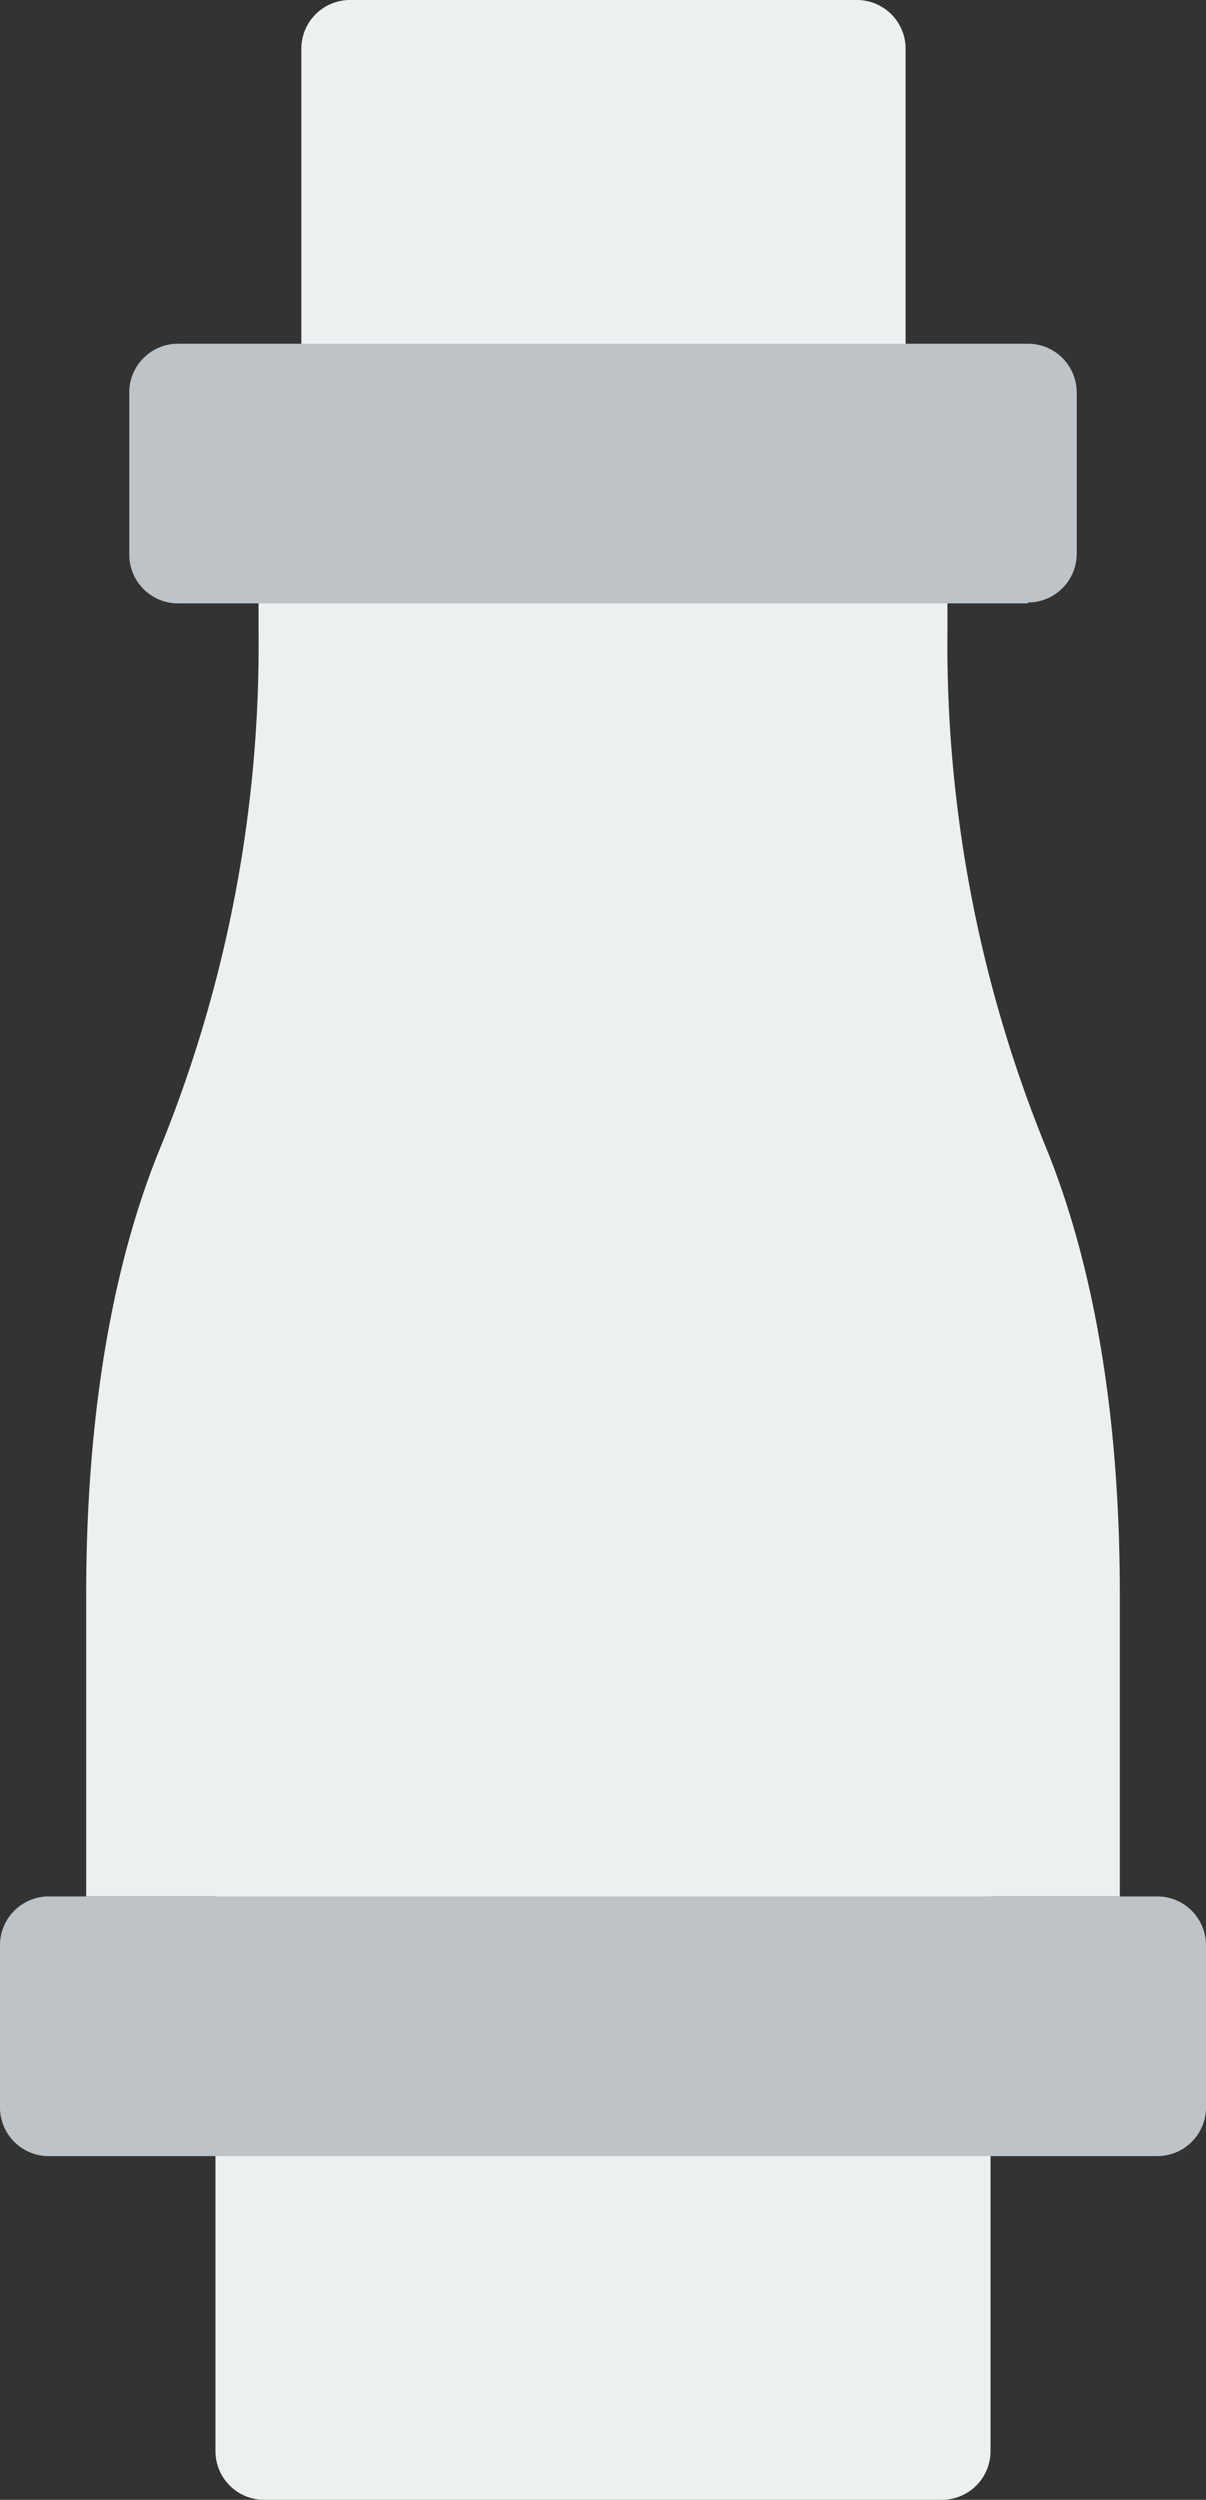
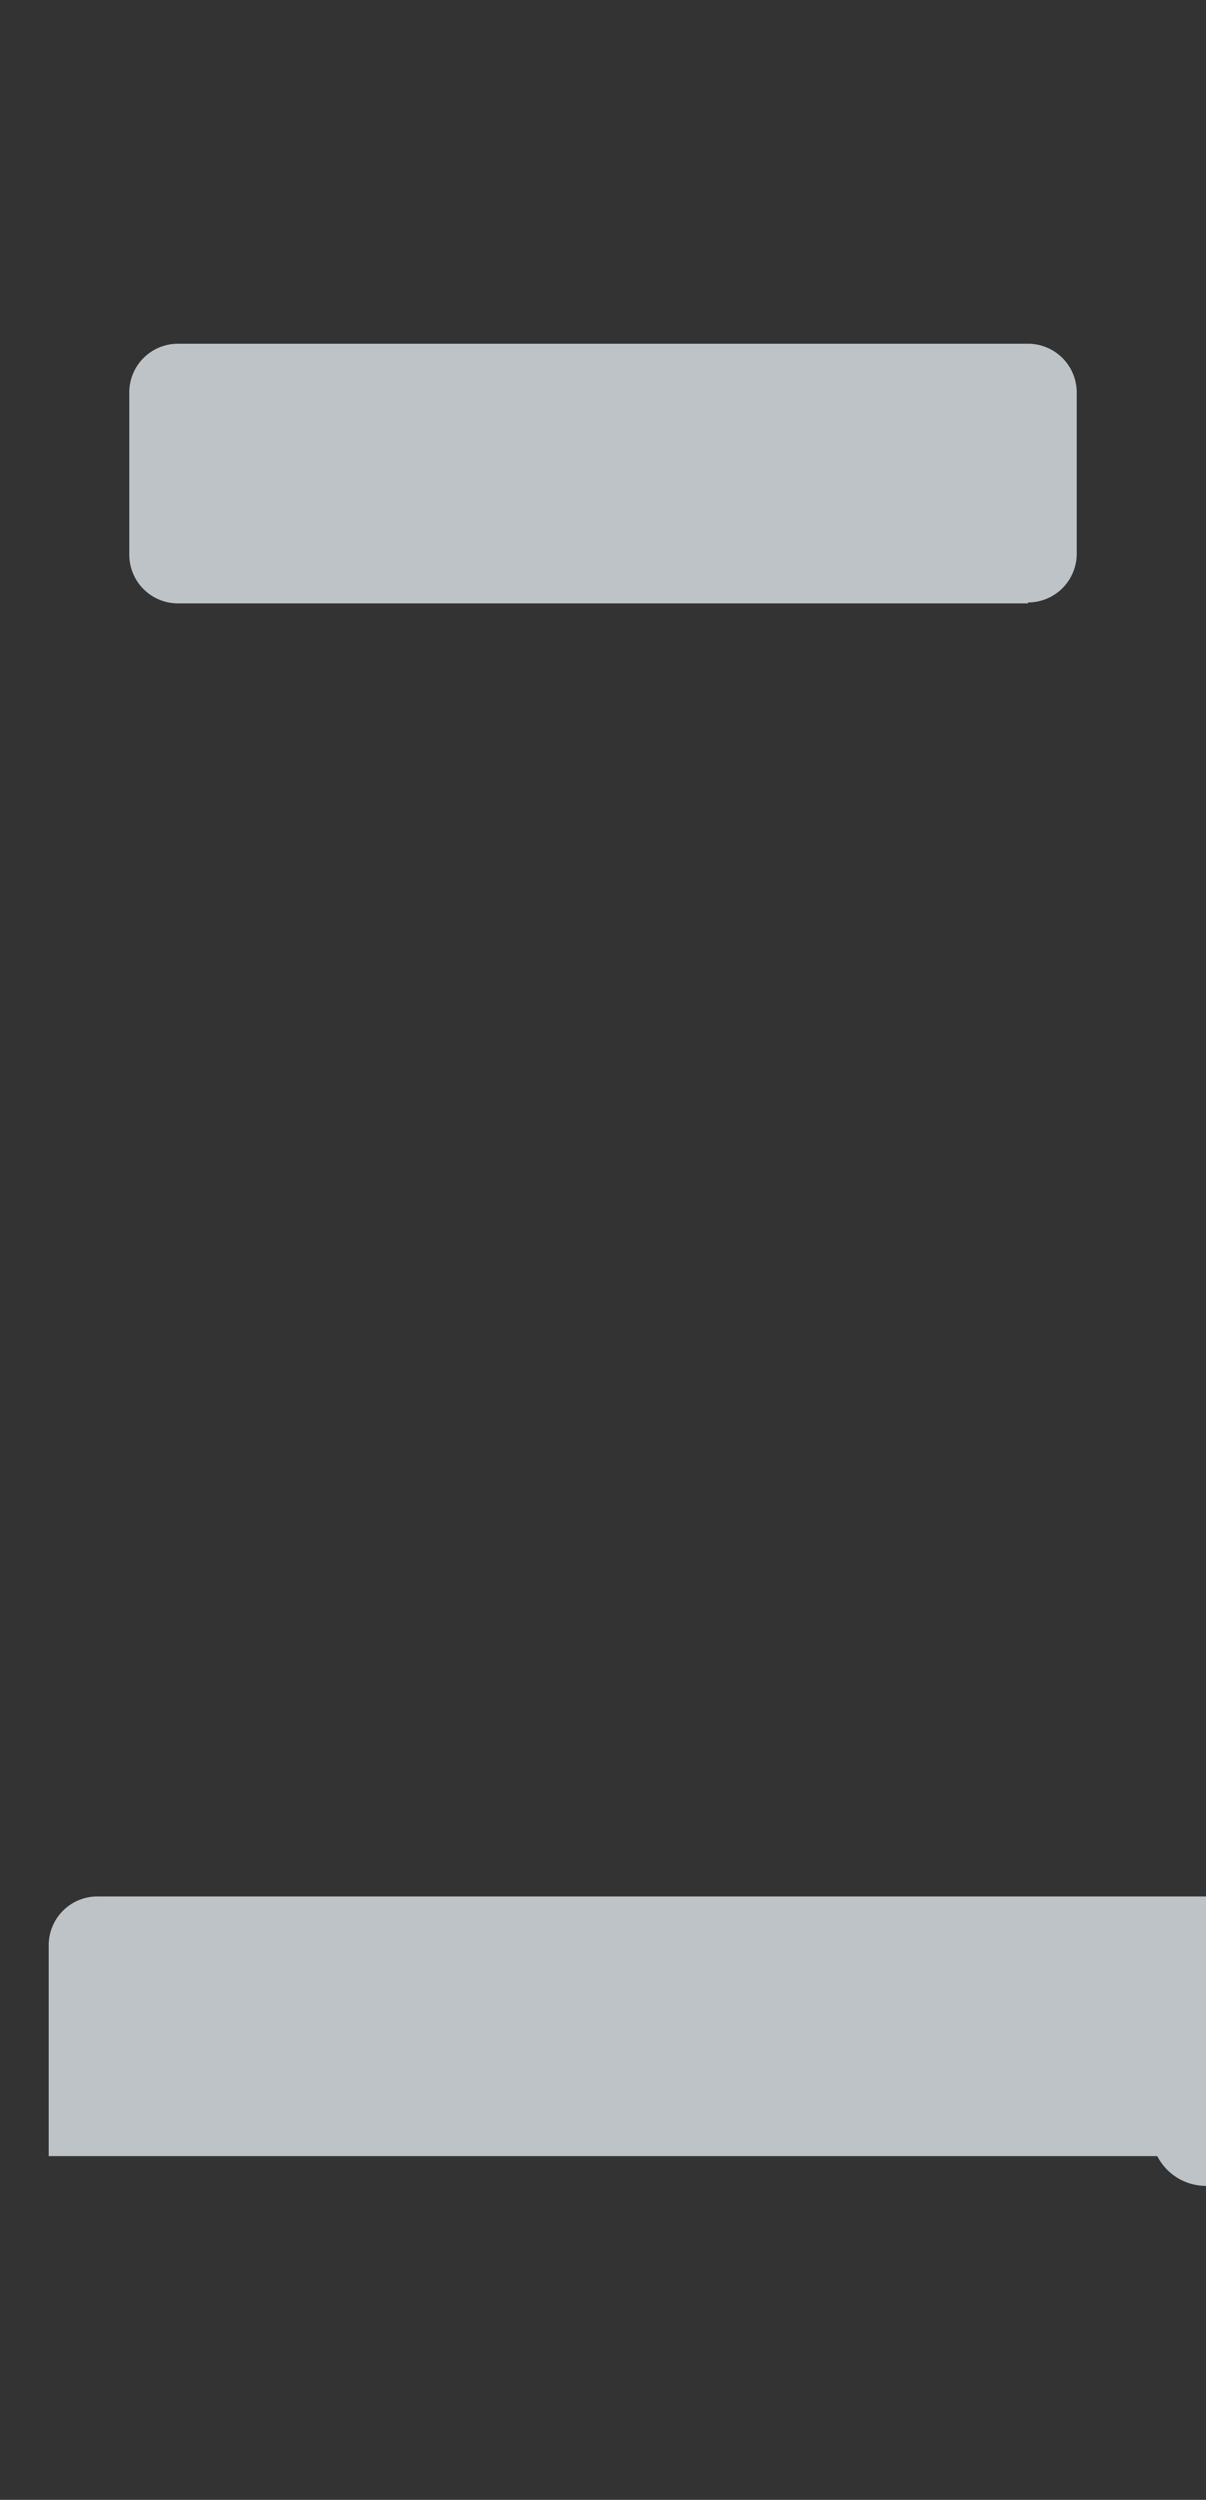
<svg xmlns="http://www.w3.org/2000/svg" viewBox="0 0 38.62 80">
  <rect x="0" y="0" width="38.62" height="80" fill="#333333" stroke="none" />
  <defs>
    <style>.cls-1{fill:#ecf0f1;}.cls-2{fill:#bdc3c7;}</style>
  </defs>
  <title>Element 2</title>
  <g id="Ebene_2" data-name="Ebene 2">
    <g id="Ebene_1-2" data-name="Ebene 1">
-       <path class="cls-1" d="M35.86,51c0-6.75-1.16-11.37-2.41-14.39a42.62,42.62,0,0,1-3.11-16.4v-.93H29V1.56A1.56,1.56,0,0,0,27.4,0H11.22A1.56,1.56,0,0,0,9.65,1.56V19.31H8.28v.93a42.62,42.62,0,0,1-3.11,16.4c-1.25,3-2.41,7.64-2.41,14.39v9.66H6.9V78.44A1.56,1.56,0,0,0,8.46,80h21.7a1.56,1.56,0,0,0,1.56-1.56V60.69h4.14Z" />
      <path class="cls-2" d="M32.92,19.31H5.7a1.56,1.56,0,0,1-1.56-1.56V12.6A1.56,1.56,0,0,1,5.7,11H32.92a1.56,1.56,0,0,1,1.56,1.57v5.15a1.56,1.56,0,0,1-1.56,1.56" />
-       <path class="cls-2" d="M37.06,69H1.56A1.56,1.56,0,0,1,0,67.4V62.25a1.56,1.56,0,0,1,1.56-1.56h35.5a1.56,1.56,0,0,1,1.56,1.56V67.4A1.56,1.56,0,0,1,37.06,69" />
+       <path class="cls-2" d="M37.06,69H1.56V62.25a1.56,1.56,0,0,1,1.56-1.56h35.5a1.56,1.56,0,0,1,1.56,1.56V67.4A1.56,1.56,0,0,1,37.06,69" />
    </g>
  </g>
</svg>